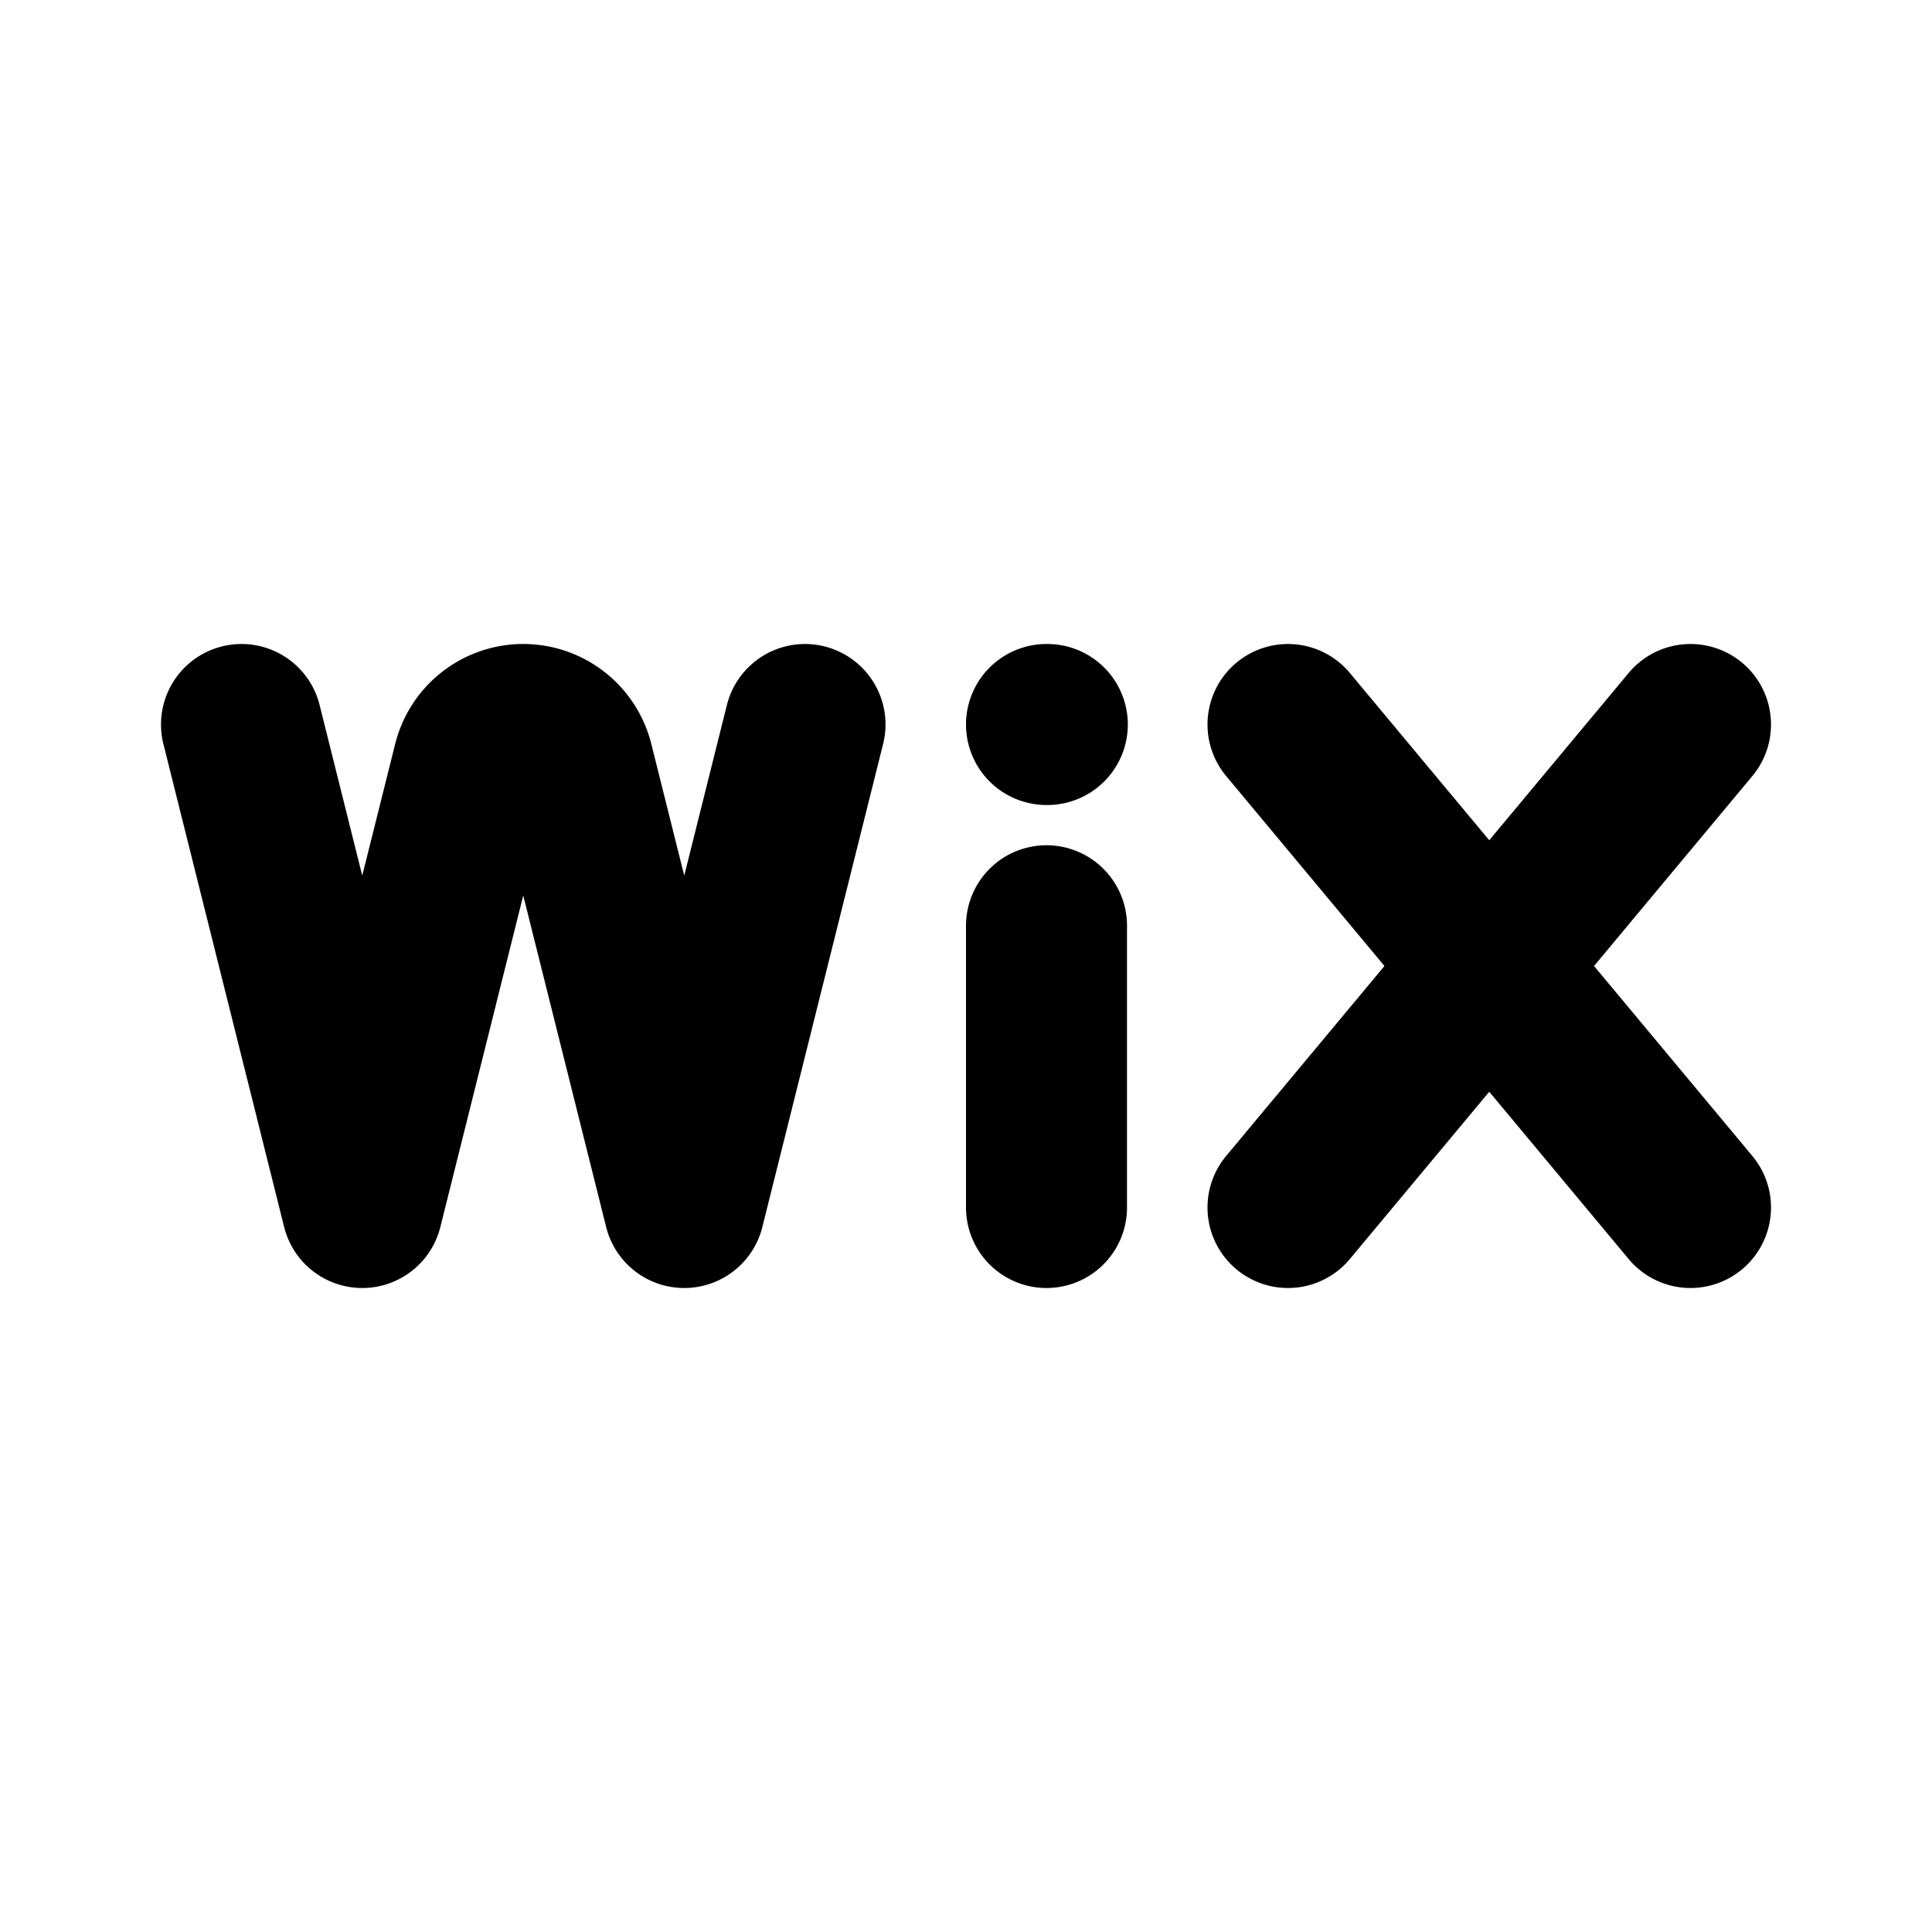
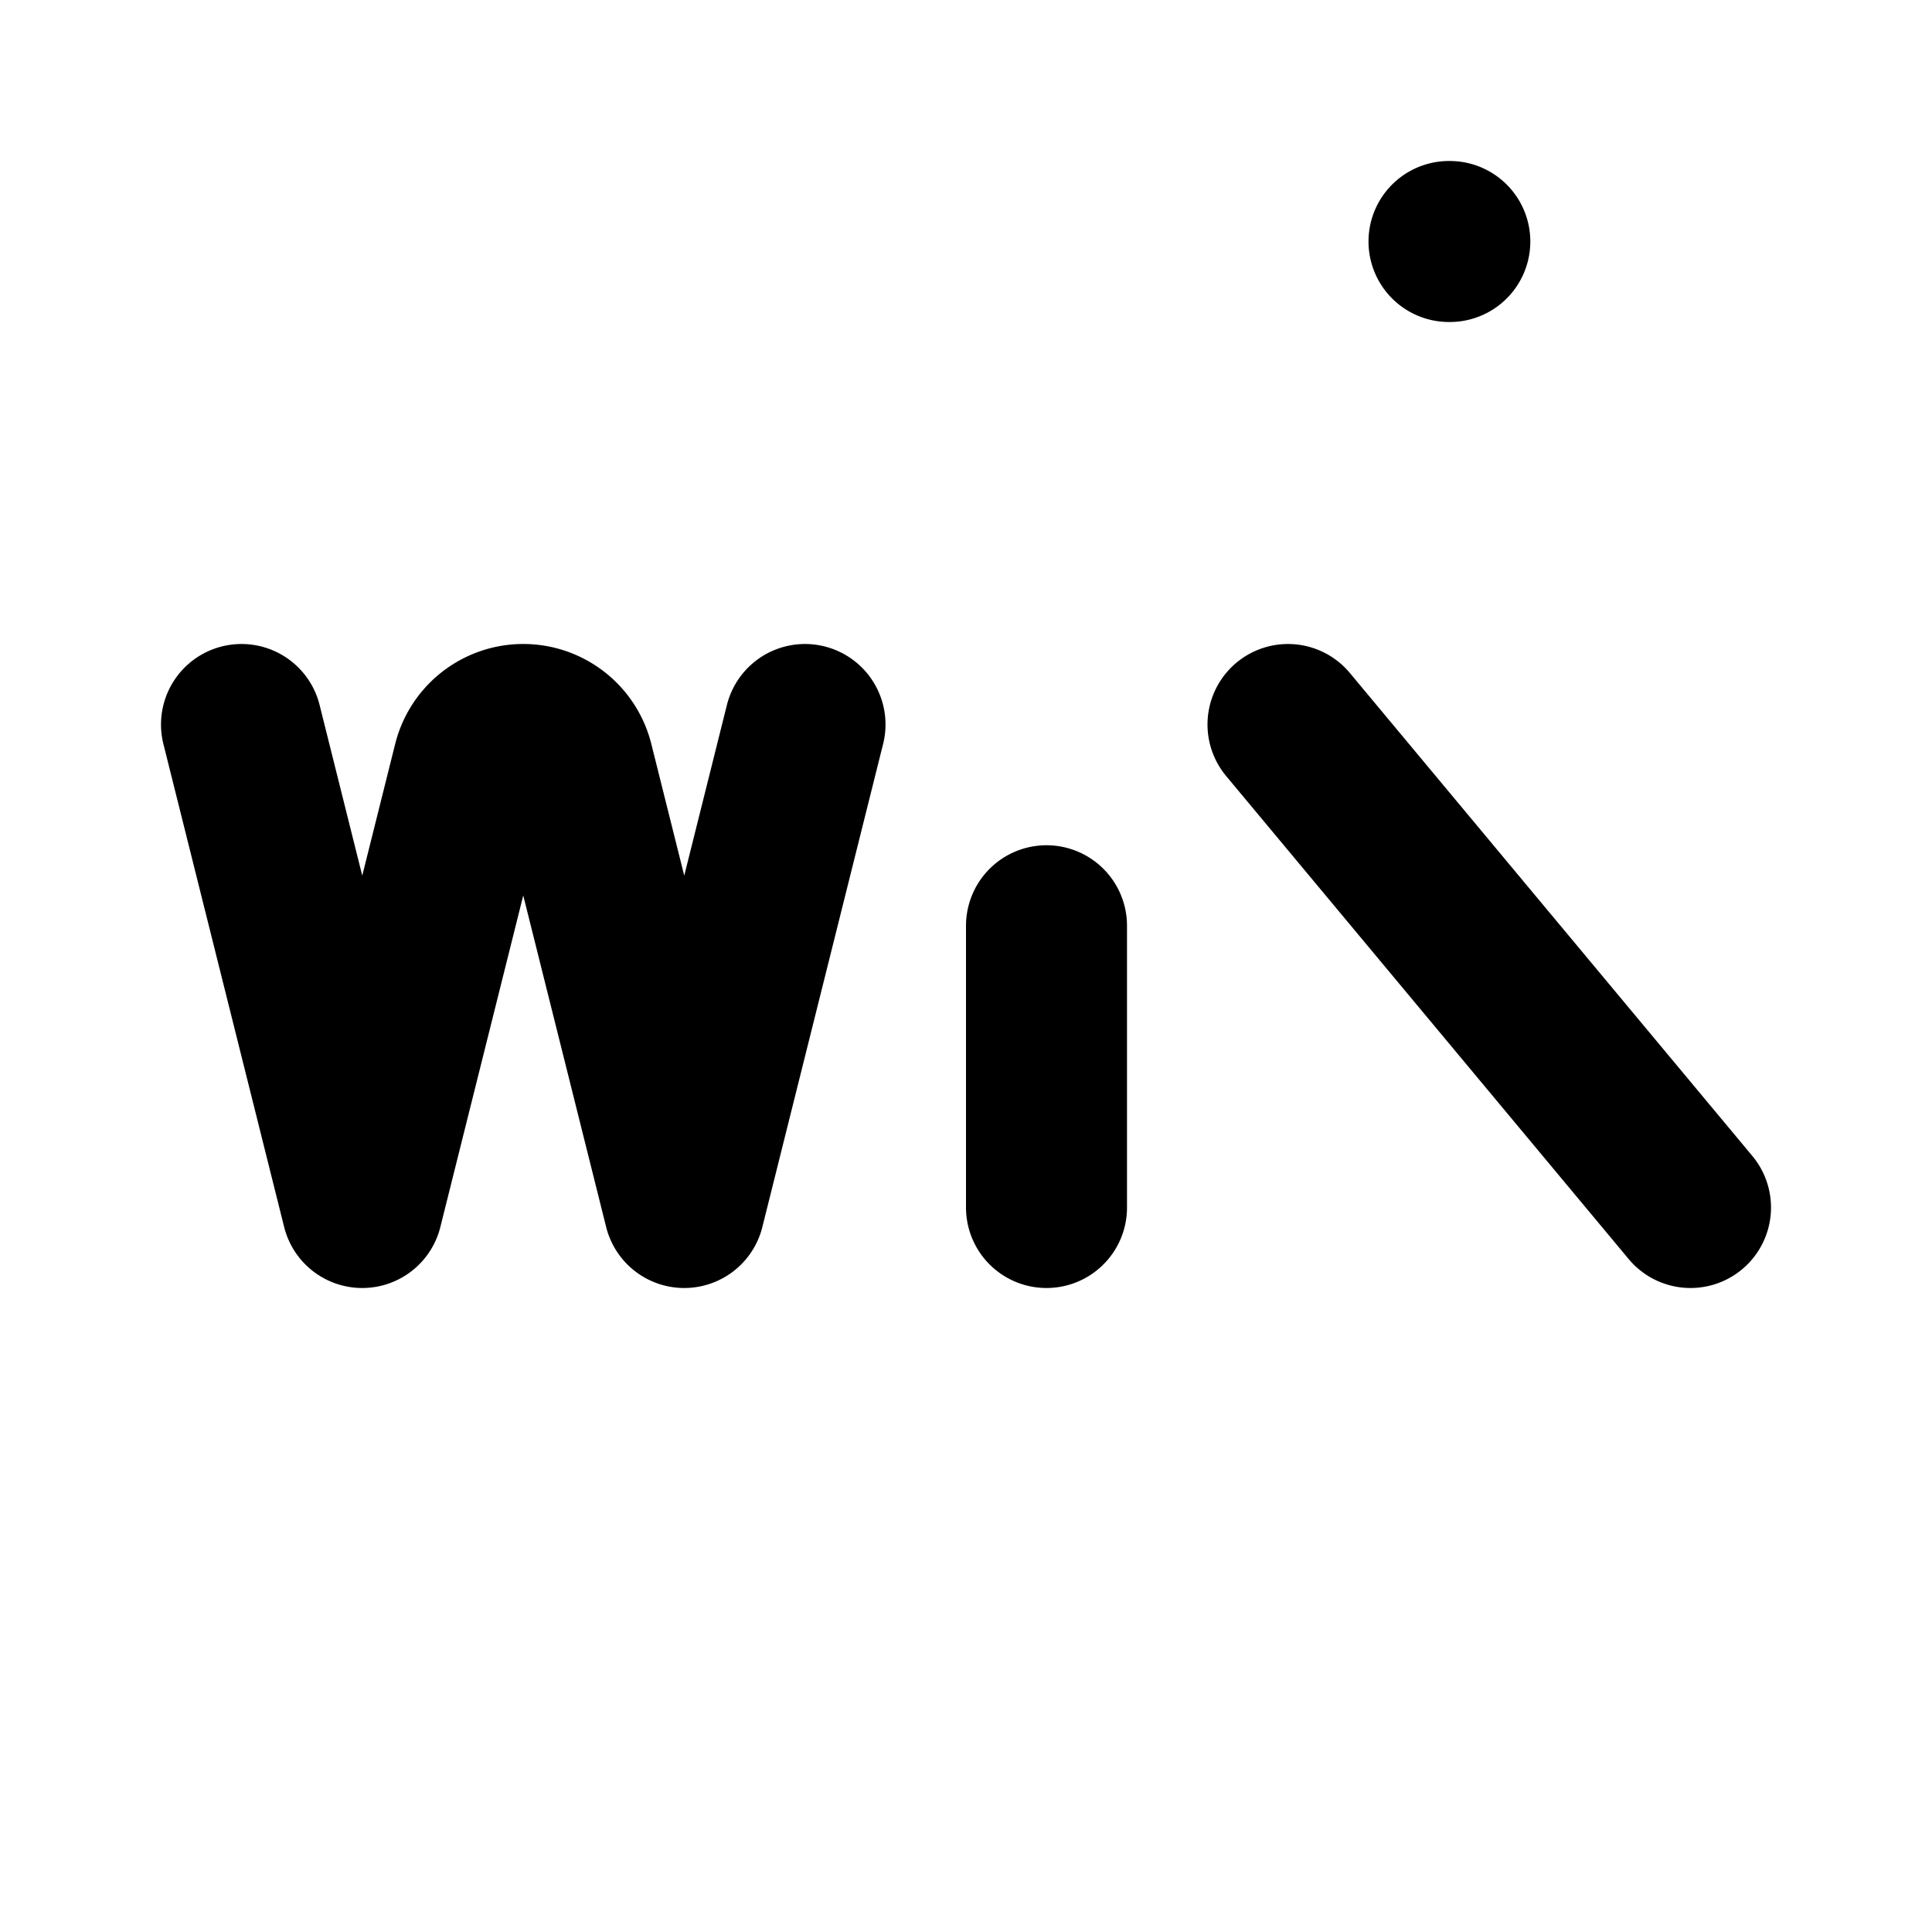
<svg xmlns="http://www.w3.org/2000/svg" width="800" height="800" viewBox="0 0 24 24">
-   <path fill="none" stroke="currentColor" stroke-linecap="round" stroke-linejoin="round" stroke-width="2" d="m3 9l1.5 6l1.379-5.515a.64.64 0 0 1 1.242 0L8.5 15L10 9m3 2.5V15m3-6l5 6m0-6l-5 6m-3-6h.01" />
+   <path fill="none" stroke="currentColor" stroke-linecap="round" stroke-linejoin="round" stroke-width="2" d="m3 9l1.5 6l1.379-5.515a.64.64 0 0 1 1.242 0L8.5 15L10 9m3 2.5V15m3-6l5 6m0-6m-3-6h.01" />
</svg>